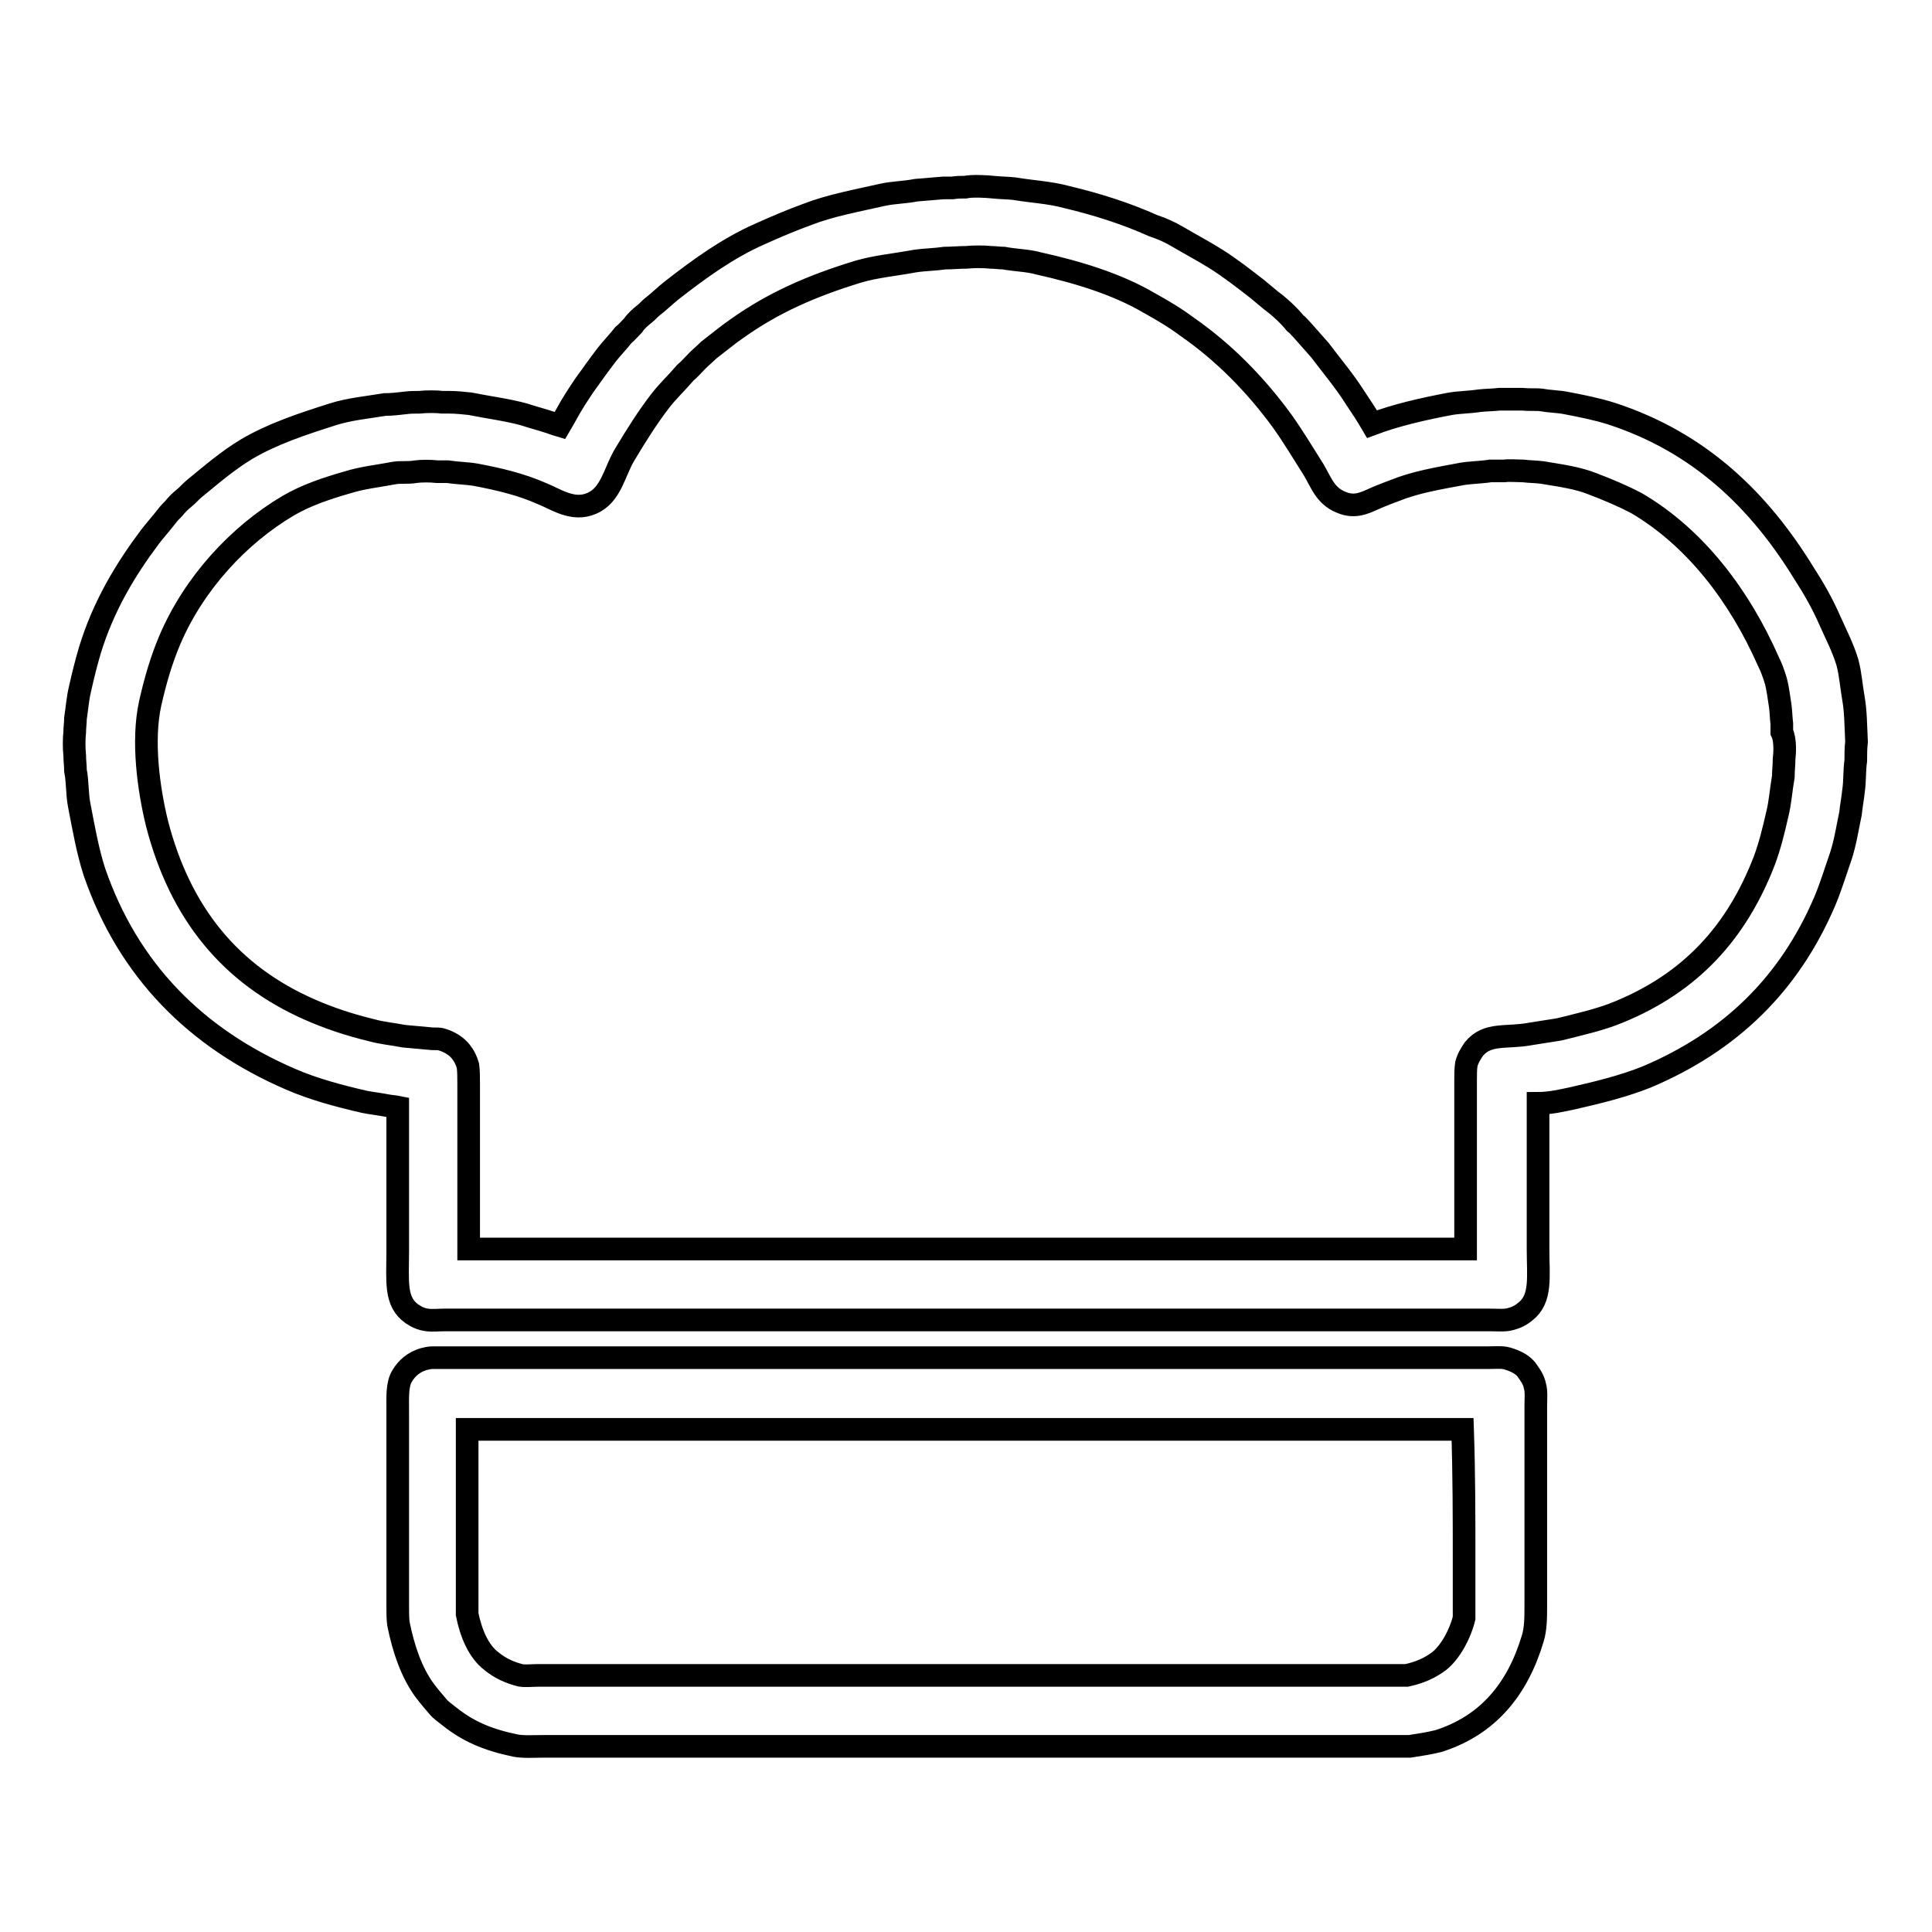
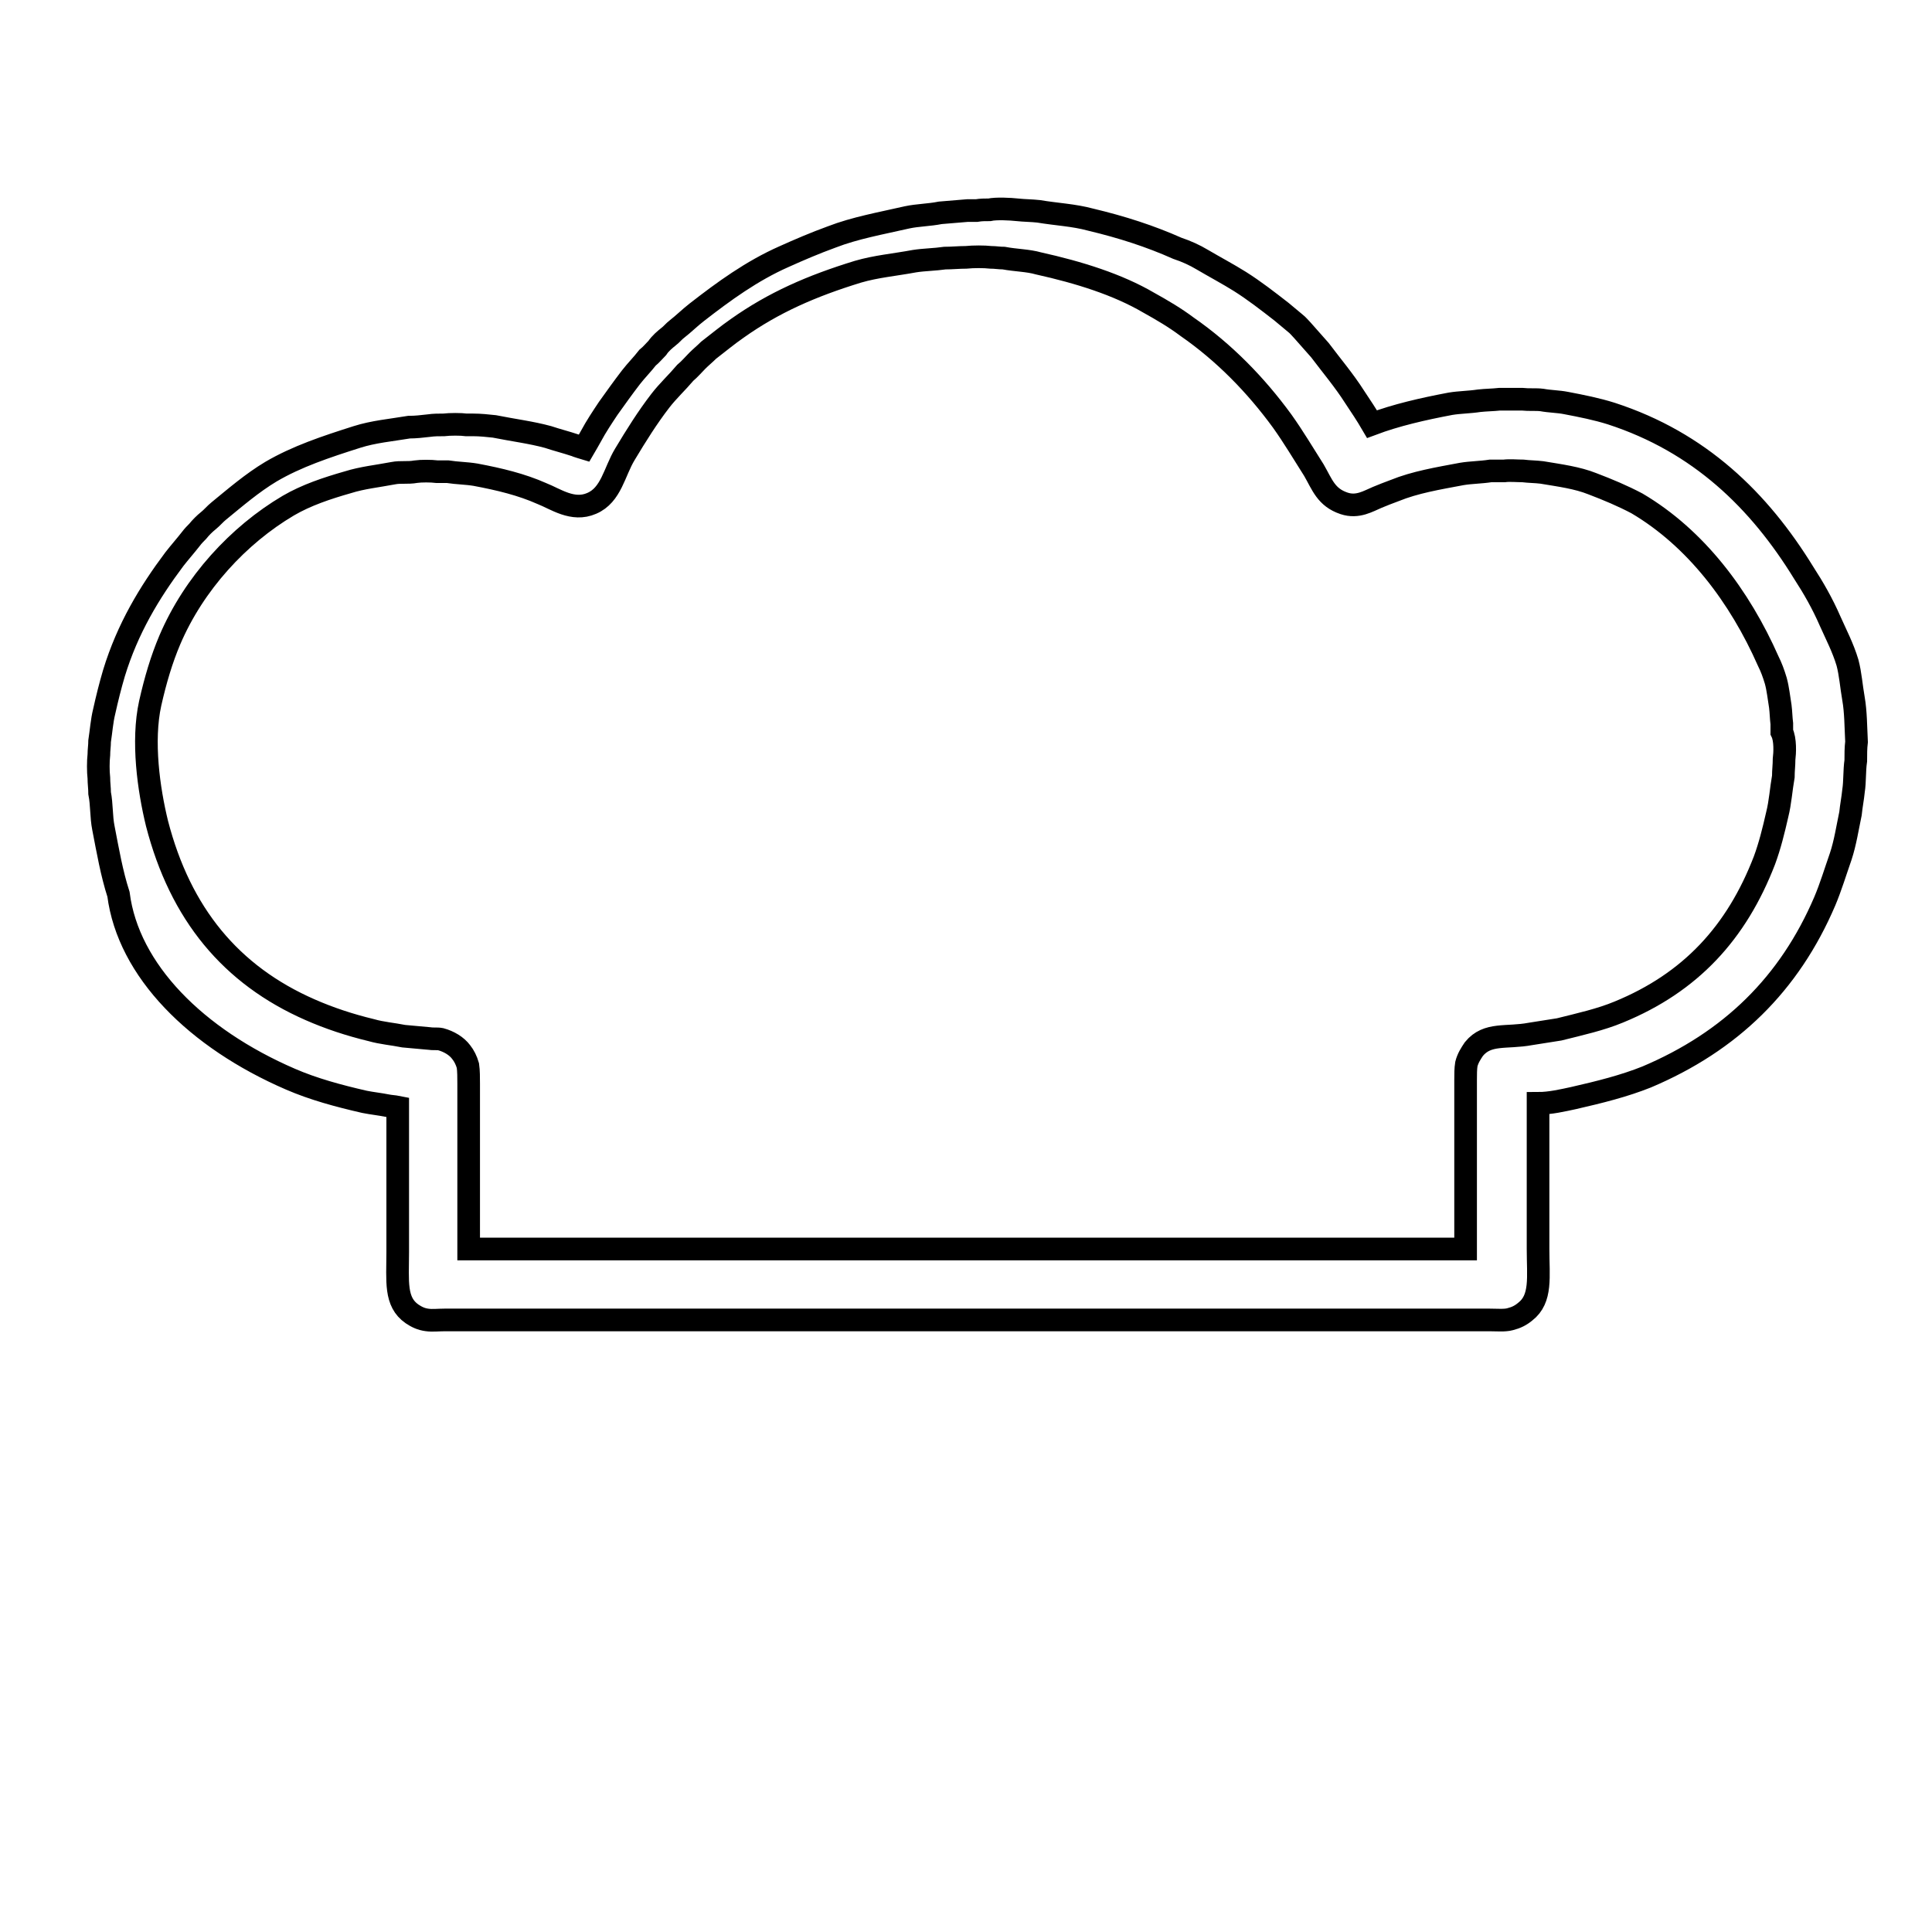
<svg xmlns="http://www.w3.org/2000/svg" version="1.1" x="0px" y="0px" viewBox="0 0 256 256" enable-background="new 0 0 256 256" xml:space="preserve">
  <g>
    <g>
-       <path stroke-width="3" fill-opacity="0" stroke="#000000" d="M245.6,92.6c-0.3-1.7-0.4-3.3-0.8-4.8c-0.6-2-1.5-3.7-2.3-5.5c-1-2.3-2.2-4.4-3.5-6.4c-5.9-9.6-13.8-17.3-25.5-21.1c-1.9-0.6-3.9-1-6-1.4c-1-0.2-2.1-0.2-3.2-0.4c-0.8-0.1-1.7,0-2.6-0.1c-0.6,0-1.2,0-1.8,0c-0.4,0-0.8,0-1.2,0c-0.9,0.1-1.8,0.1-2.7,0.2c-1.3,0.2-2.6,0.2-3.8,0.4c-3.7,0.7-7.2,1.5-10.4,2.7c-0.7-1.2-1.5-2.4-2.3-3.6c-1.4-2.2-3.1-4.2-4.6-6.2c-0.8-0.9-1.5-1.7-2.3-2.6c-0.3-0.3-0.6-0.7-1-1c-0.8-1-2.1-2.2-3.2-3c-0.6-0.5-1.2-1-1.8-1.5c-1.8-1.4-3.6-2.8-5.5-4c-1.6-1-3.3-1.9-5-2.9c-1-0.6-2.1-1.1-3.3-1.5c-3.6-1.6-7.3-2.8-11.5-3.8c-2.2-0.6-4.5-0.7-6.9-1.1c-0.9-0.1-1.9-0.1-2.8-0.2c-0.9-0.1-2.8-0.2-3.7,0c-0.6,0-1.1,0-1.7,0.1c-0.4,0-0.8,0-1.2,0c-1.2,0.1-2.4,0.2-3.6,0.3c-1.5,0.3-3,0.3-4.4,0.6c-3.5,0.8-6.9,1.4-10,2.6c-2.2,0.8-4.3,1.7-6.3,2.6c-4.3,1.9-8,4.6-11.6,7.4c-0.9,0.7-1.7,1.5-2.6,2.2c-0.4,0.3-0.7,0.7-1.1,1c-0.5,0.4-1.1,0.9-1.5,1.5c-0.4,0.4-0.8,0.9-1.3,1.3c-0.7,0.9-1.5,1.7-2.2,2.6c-1,1.3-2,2.7-3,4.1c-0.8,1.2-1.6,2.4-2.3,3.7c-0.3,0.5-0.6,1.1-0.9,1.6c0,0-1-0.3-1.2-0.4c-1.2-0.4-2.4-0.7-3.6-1.1c-2.2-0.6-4.6-0.9-7.1-1.4c-0.9-0.1-1.9-0.2-2.8-0.2c-0.3,0-0.6,0-0.9,0c-0.7-0.1-2.2-0.1-3,0c-0.7,0-1.3,0-2,0.1c-0.9,0.1-1.7,0.2-2.6,0.2c-2.4,0.4-4.7,0.6-6.9,1.3c-4.1,1.3-8,2.6-11.4,4.6c-2.5,1.5-4.7,3.4-6.9,5.2c-0.5,0.4-0.9,0.9-1.4,1.3c-0.5,0.4-1,0.9-1.4,1.4c-0.3,0.3-0.6,0.6-0.9,1c-0.7,0.9-1.5,1.8-2.2,2.7c-3.3,4.4-6.2,9.2-8,15.1c-0.5,1.7-0.9,3.3-1.3,5.1c-0.3,1.2-0.4,2.6-0.6,3.9c0,0.6-0.1,1.2-0.1,1.8c-0.1,0.9-0.1,2.2,0,3.1c0,0.7,0.1,1.3,0.1,2c0.3,1.5,0.2,3.1,0.5,4.6c0.6,3.1,1.1,6,2,8.8C17,128.6,26,137.6,38.5,143c3,1.3,6.3,2.2,9.8,3c1,0.2,2,0.3,3,0.5c0.5,0.1,0.9,0.1,1.4,0.2c0,6.4,0,12.8,0,19.2c0,3.9-0.4,6.6,1.9,8.2c0.6,0.4,1.2,0.7,2,0.8c0.7,0.1,1.5,0,2.3,0c1.6,0,3.3,0,4.9,0c7.2,0,14.4,0,21.6,0c27.8,0,55.6,0,83.4,0c7.8,0,15.7,0,23.5,0c1.7,0,3.4,0,5.1,0c0.9,0,2,0.1,2.7-0.1c0.8-0.2,1.4-0.5,2-1c2.2-1.7,1.7-4.6,1.7-8.3c0-6.4,0-12.8,0-19.3c1.6,0,3.3-0.4,4.7-0.7c3.5-0.8,6.7-1.6,9.7-2.8c11.1-4.7,18.9-12.3,23.6-23.3c0.8-1.9,1.4-3.9,2.1-5.9c0.6-1.8,0.9-3.8,1.3-5.7c0.1-1,0.3-2,0.4-3c0.2-1.3,0.1-2.6,0.3-4c0-0.8,0-1.7,0.1-2.5C245.9,96.3,245.9,94.3,245.6,92.6L245.6,92.6z M236.4,100.6c0,0.8-0.1,1.5-0.1,2.3c-0.3,1.7-0.4,3.4-0.8,5c-0.5,2.2-1,4.2-1.7,6.1c-3.7,9.6-9.8,16.2-19.3,20.1c-2.4,1-5.1,1.6-7.9,2.3c-1.3,0.2-2.5,0.4-3.8,0.6c-3.2,0.6-5.7-0.2-7.5,2c-0.4,0.6-0.8,1.2-1,2c-0.1,0.6-0.1,1.4-0.1,2.1c0,1.3,0,2.7,0,4c0,6.1,0,12.3,0,18.4c-44,0-88.1,0-132.1,0c0-6,0-12.1,0-18.1c0-1.3,0-2.6,0-3.8c0-0.8,0-1.7-0.1-2.4c-0.2-0.7-0.5-1.3-0.9-1.8c-0.6-0.8-1.6-1.4-2.7-1.7c-0.5-0.1-1,0-1.6-0.1c-1.1-0.1-2.2-0.2-3.3-0.3c-1.5-0.3-2.9-0.4-4.3-0.8c-2.9-0.7-5.6-1.6-8.1-2.7c-10.5-4.6-17.2-12.7-20.3-24.7c-1.1-4.5-2-10.9-0.9-15.9c0.7-3.1,1.5-5.8,2.6-8.4c3.2-7.5,9.1-13.9,15.7-17.8c2.4-1.4,5.1-2.3,7.9-3.1c1.9-0.6,3.9-0.8,6-1.2c1-0.2,1.9,0,3-0.2c0.7-0.1,2-0.1,2.8,0c0.5,0,1,0,1.4,0c1.3,0.2,2.5,0.2,3.7,0.4c3.2,0.6,6.1,1.3,8.8,2.5c1.8,0.7,4.1,2.4,6.6,1.3c2.6-1.1,3-4.2,4.4-6.5c1.5-2.5,3-4.9,4.7-7.1c1-1.3,2.2-2.4,3.3-3.7c0.6-0.5,1.1-1.1,1.6-1.6c0.5-0.5,1-0.9,1.5-1.4c1.3-1,2.5-2,3.8-2.9c4.8-3.4,9.8-5.6,16-7.5c2.4-0.7,4.8-0.9,7.5-1.4c1.3-0.2,2.6-0.2,4-0.4c0.9,0,1.9-0.1,2.8-0.1c1-0.1,2.4-0.1,3.3,0c0.6,0,1.1,0.1,1.7,0.1c1.6,0.3,3.2,0.3,4.6,0.7c5.4,1.2,10.5,2.8,14.6,5.2c1.8,1,3.5,2,5.1,3.2c4.9,3.4,9.1,7.7,12.6,12.5c1.5,2.1,2.8,4.3,4.2,6.5c1.1,1.9,1.6,3.6,4,4.4c1.8,0.6,3.2-0.3,4.4-0.8c0.7-0.3,1.5-0.6,2.3-0.9c2.7-1.1,5.7-1.6,8.9-2.2c1.2-0.2,2.5-0.2,3.8-0.4c0.6,0,1.2,0,1.8,0c0.7-0.1,1.8,0,2.5,0c0.8,0.1,1.7,0.1,2.5,0.2c2.4,0.4,4.7,0.7,6.7,1.5c2.1,0.8,4,1.6,5.9,2.6c7.8,4.6,13.6,12.3,17.4,20.9c0.4,0.8,0.7,1.6,1,2.6c0.3,1.1,0.4,2.2,0.6,3.4c0.1,0.8,0.1,1.5,0.2,2.3c0,0.4,0,0.7,0,1.1C236.6,98,236.5,99.8,236.4,100.6L236.4,100.6z" />
-       <path stroke-width="3" fill-opacity="0" stroke="#000000" d="M203.4,183.7c-0.2-1-0.7-1.6-1.2-2.3c-0.6-0.7-1.5-1.1-2.5-1.4c-0.7-0.2-1.7-0.1-2.5-0.1c-1.6,0-3.2,0-4.8,0c-8.8,0-17.6,0-26.3,0c-36.3,0-72.5,0-108.8,0c-0.4,0-0.8,0.1-1.2,0.2c-1.3,0.4-2.2,1.2-2.8,2.2c-0.7,1.1-0.6,2.8-0.6,4.6c0,2.7,0,5.5,0,8.2c0,4.5,0,8.9,0,13.4c0,1.4,0,2.8,0,4.2c0,0.9,0,1.8,0.1,2.5c0.7,3.4,1.7,6.3,3.4,8.7c0.6,0.8,1.2,1.5,1.8,2.2c0.4,0.5,1,0.9,1.5,1.3c2.5,2,5,3.1,8.8,3.9c1.1,0.2,2.5,0.1,3.7,0.1c2.3,0,4.5,0,6.8,0c5.9,0,11.8,0,17.7,0c22.3,0,44.5,0,66.8,0c5.6,0,11.2,0,16.9,0c2.2,0,4.4,0,6.6,0c1.3-0.2,2.6-0.4,3.8-0.7c6.6-2.1,10.5-6.9,12.5-13.6c0.4-1.3,0.4-2.8,0.4-4.5c0-1.5,0-2.9,0-4.4c0-5.7,0-11.4,0-17.1c0-1.6,0-3.2,0-4.8C203.5,185.4,203.6,184.4,203.4,183.7L203.4,183.7z M194,206.9c0,2.5,0,5,0,7.5c-0.5,2.1-1.8,4.5-3.3,5.7c-1.2,0.9-2.5,1.5-4.3,1.9c-2,0-4.1,0-6.1,0c-5.4,0-10.9,0-16.4,0c-23.4,0-46.7,0-70.1,0c-5.9,0-11.9,0-17.9,0c-1.5,0-3.1,0-4.6,0c-0.7,0-1.7,0.1-2.3,0c-1.6-0.4-2.8-1-3.9-1.9c-1.7-1.3-2.7-3.7-3.2-6.2c0-2.2,0-4.4,0-6.6c0-5.9,0-11.9,0-17.9c44,0,87.9,0,131.9,0C194,195.3,194,201.1,194,206.9L194,206.9z" />
+       <path stroke-width="3" fill-opacity="0" stroke="#000000" d="M245.6,92.6c-0.3-1.7-0.4-3.3-0.8-4.8c-0.6-2-1.5-3.7-2.3-5.5c-1-2.3-2.2-4.4-3.5-6.4c-5.9-9.6-13.8-17.3-25.5-21.1c-1.9-0.6-3.9-1-6-1.4c-1-0.2-2.1-0.2-3.2-0.4c-0.8-0.1-1.7,0-2.6-0.1c-0.6,0-1.2,0-1.8,0c-0.4,0-0.8,0-1.2,0c-0.9,0.1-1.8,0.1-2.7,0.2c-1.3,0.2-2.6,0.2-3.8,0.4c-3.7,0.7-7.2,1.5-10.4,2.7c-0.7-1.2-1.5-2.4-2.3-3.6c-1.4-2.2-3.1-4.2-4.6-6.2c-0.8-0.9-1.5-1.7-2.3-2.6c-0.3-0.3-0.6-0.7-1-1c-0.6-0.5-1.2-1-1.8-1.5c-1.8-1.4-3.6-2.8-5.5-4c-1.6-1-3.3-1.9-5-2.9c-1-0.6-2.1-1.1-3.3-1.5c-3.6-1.6-7.3-2.8-11.5-3.8c-2.2-0.6-4.5-0.7-6.9-1.1c-0.9-0.1-1.9-0.1-2.8-0.2c-0.9-0.1-2.8-0.2-3.7,0c-0.6,0-1.1,0-1.7,0.1c-0.4,0-0.8,0-1.2,0c-1.2,0.1-2.4,0.2-3.6,0.3c-1.5,0.3-3,0.3-4.4,0.6c-3.5,0.8-6.9,1.4-10,2.6c-2.2,0.8-4.3,1.7-6.3,2.6c-4.3,1.9-8,4.6-11.6,7.4c-0.9,0.7-1.7,1.5-2.6,2.2c-0.4,0.3-0.7,0.7-1.1,1c-0.5,0.4-1.1,0.9-1.5,1.5c-0.4,0.4-0.8,0.9-1.3,1.3c-0.7,0.9-1.5,1.7-2.2,2.6c-1,1.3-2,2.7-3,4.1c-0.8,1.2-1.6,2.4-2.3,3.7c-0.3,0.5-0.6,1.1-0.9,1.6c0,0-1-0.3-1.2-0.4c-1.2-0.4-2.4-0.7-3.6-1.1c-2.2-0.6-4.6-0.9-7.1-1.4c-0.9-0.1-1.9-0.2-2.8-0.2c-0.3,0-0.6,0-0.9,0c-0.7-0.1-2.2-0.1-3,0c-0.7,0-1.3,0-2,0.1c-0.9,0.1-1.7,0.2-2.6,0.2c-2.4,0.4-4.7,0.6-6.9,1.3c-4.1,1.3-8,2.6-11.4,4.6c-2.5,1.5-4.7,3.4-6.9,5.2c-0.5,0.4-0.9,0.9-1.4,1.3c-0.5,0.4-1,0.9-1.4,1.4c-0.3,0.3-0.6,0.6-0.9,1c-0.7,0.9-1.5,1.8-2.2,2.7c-3.3,4.4-6.2,9.2-8,15.1c-0.5,1.7-0.9,3.3-1.3,5.1c-0.3,1.2-0.4,2.6-0.6,3.9c0,0.6-0.1,1.2-0.1,1.8c-0.1,0.9-0.1,2.2,0,3.1c0,0.7,0.1,1.3,0.1,2c0.3,1.5,0.2,3.1,0.5,4.6c0.6,3.1,1.1,6,2,8.8C17,128.6,26,137.6,38.5,143c3,1.3,6.3,2.2,9.8,3c1,0.2,2,0.3,3,0.5c0.5,0.1,0.9,0.1,1.4,0.2c0,6.4,0,12.8,0,19.2c0,3.9-0.4,6.6,1.9,8.2c0.6,0.4,1.2,0.7,2,0.8c0.7,0.1,1.5,0,2.3,0c1.6,0,3.3,0,4.9,0c7.2,0,14.4,0,21.6,0c27.8,0,55.6,0,83.4,0c7.8,0,15.7,0,23.5,0c1.7,0,3.4,0,5.1,0c0.9,0,2,0.1,2.7-0.1c0.8-0.2,1.4-0.5,2-1c2.2-1.7,1.7-4.6,1.7-8.3c0-6.4,0-12.8,0-19.3c1.6,0,3.3-0.4,4.7-0.7c3.5-0.8,6.7-1.6,9.7-2.8c11.1-4.7,18.9-12.3,23.6-23.3c0.8-1.9,1.4-3.9,2.1-5.9c0.6-1.8,0.9-3.8,1.3-5.7c0.1-1,0.3-2,0.4-3c0.2-1.3,0.1-2.6,0.3-4c0-0.8,0-1.7,0.1-2.5C245.9,96.3,245.9,94.3,245.6,92.6L245.6,92.6z M236.4,100.6c0,0.8-0.1,1.5-0.1,2.3c-0.3,1.7-0.4,3.4-0.8,5c-0.5,2.2-1,4.2-1.7,6.1c-3.7,9.6-9.8,16.2-19.3,20.1c-2.4,1-5.1,1.6-7.9,2.3c-1.3,0.2-2.5,0.4-3.8,0.6c-3.2,0.6-5.7-0.2-7.5,2c-0.4,0.6-0.8,1.2-1,2c-0.1,0.6-0.1,1.4-0.1,2.1c0,1.3,0,2.7,0,4c0,6.1,0,12.3,0,18.4c-44,0-88.1,0-132.1,0c0-6,0-12.1,0-18.1c0-1.3,0-2.6,0-3.8c0-0.8,0-1.7-0.1-2.4c-0.2-0.7-0.5-1.3-0.9-1.8c-0.6-0.8-1.6-1.4-2.7-1.7c-0.5-0.1-1,0-1.6-0.1c-1.1-0.1-2.2-0.2-3.3-0.3c-1.5-0.3-2.9-0.4-4.3-0.8c-2.9-0.7-5.6-1.6-8.1-2.7c-10.5-4.6-17.2-12.7-20.3-24.7c-1.1-4.5-2-10.9-0.9-15.9c0.7-3.1,1.5-5.8,2.6-8.4c3.2-7.5,9.1-13.9,15.7-17.8c2.4-1.4,5.1-2.3,7.9-3.1c1.9-0.6,3.9-0.8,6-1.2c1-0.2,1.9,0,3-0.2c0.7-0.1,2-0.1,2.8,0c0.5,0,1,0,1.4,0c1.3,0.2,2.5,0.2,3.7,0.4c3.2,0.6,6.1,1.3,8.8,2.5c1.8,0.7,4.1,2.4,6.6,1.3c2.6-1.1,3-4.2,4.4-6.5c1.5-2.5,3-4.9,4.7-7.1c1-1.3,2.2-2.4,3.3-3.7c0.6-0.5,1.1-1.1,1.6-1.6c0.5-0.5,1-0.9,1.5-1.4c1.3-1,2.5-2,3.8-2.9c4.8-3.4,9.8-5.6,16-7.5c2.4-0.7,4.8-0.9,7.5-1.4c1.3-0.2,2.6-0.2,4-0.4c0.9,0,1.9-0.1,2.8-0.1c1-0.1,2.4-0.1,3.3,0c0.6,0,1.1,0.1,1.7,0.1c1.6,0.3,3.2,0.3,4.6,0.7c5.4,1.2,10.5,2.8,14.6,5.2c1.8,1,3.5,2,5.1,3.2c4.9,3.4,9.1,7.7,12.6,12.5c1.5,2.1,2.8,4.3,4.2,6.5c1.1,1.9,1.6,3.6,4,4.4c1.8,0.6,3.2-0.3,4.4-0.8c0.7-0.3,1.5-0.6,2.3-0.9c2.7-1.1,5.7-1.6,8.9-2.2c1.2-0.2,2.5-0.2,3.8-0.4c0.6,0,1.2,0,1.8,0c0.7-0.1,1.8,0,2.5,0c0.8,0.1,1.7,0.1,2.5,0.2c2.4,0.4,4.7,0.7,6.7,1.5c2.1,0.8,4,1.6,5.9,2.6c7.8,4.6,13.6,12.3,17.4,20.9c0.4,0.8,0.7,1.6,1,2.6c0.3,1.1,0.4,2.2,0.6,3.4c0.1,0.8,0.1,1.5,0.2,2.3c0,0.4,0,0.7,0,1.1C236.6,98,236.5,99.8,236.4,100.6L236.4,100.6z" />
    </g>
  </g>
</svg>